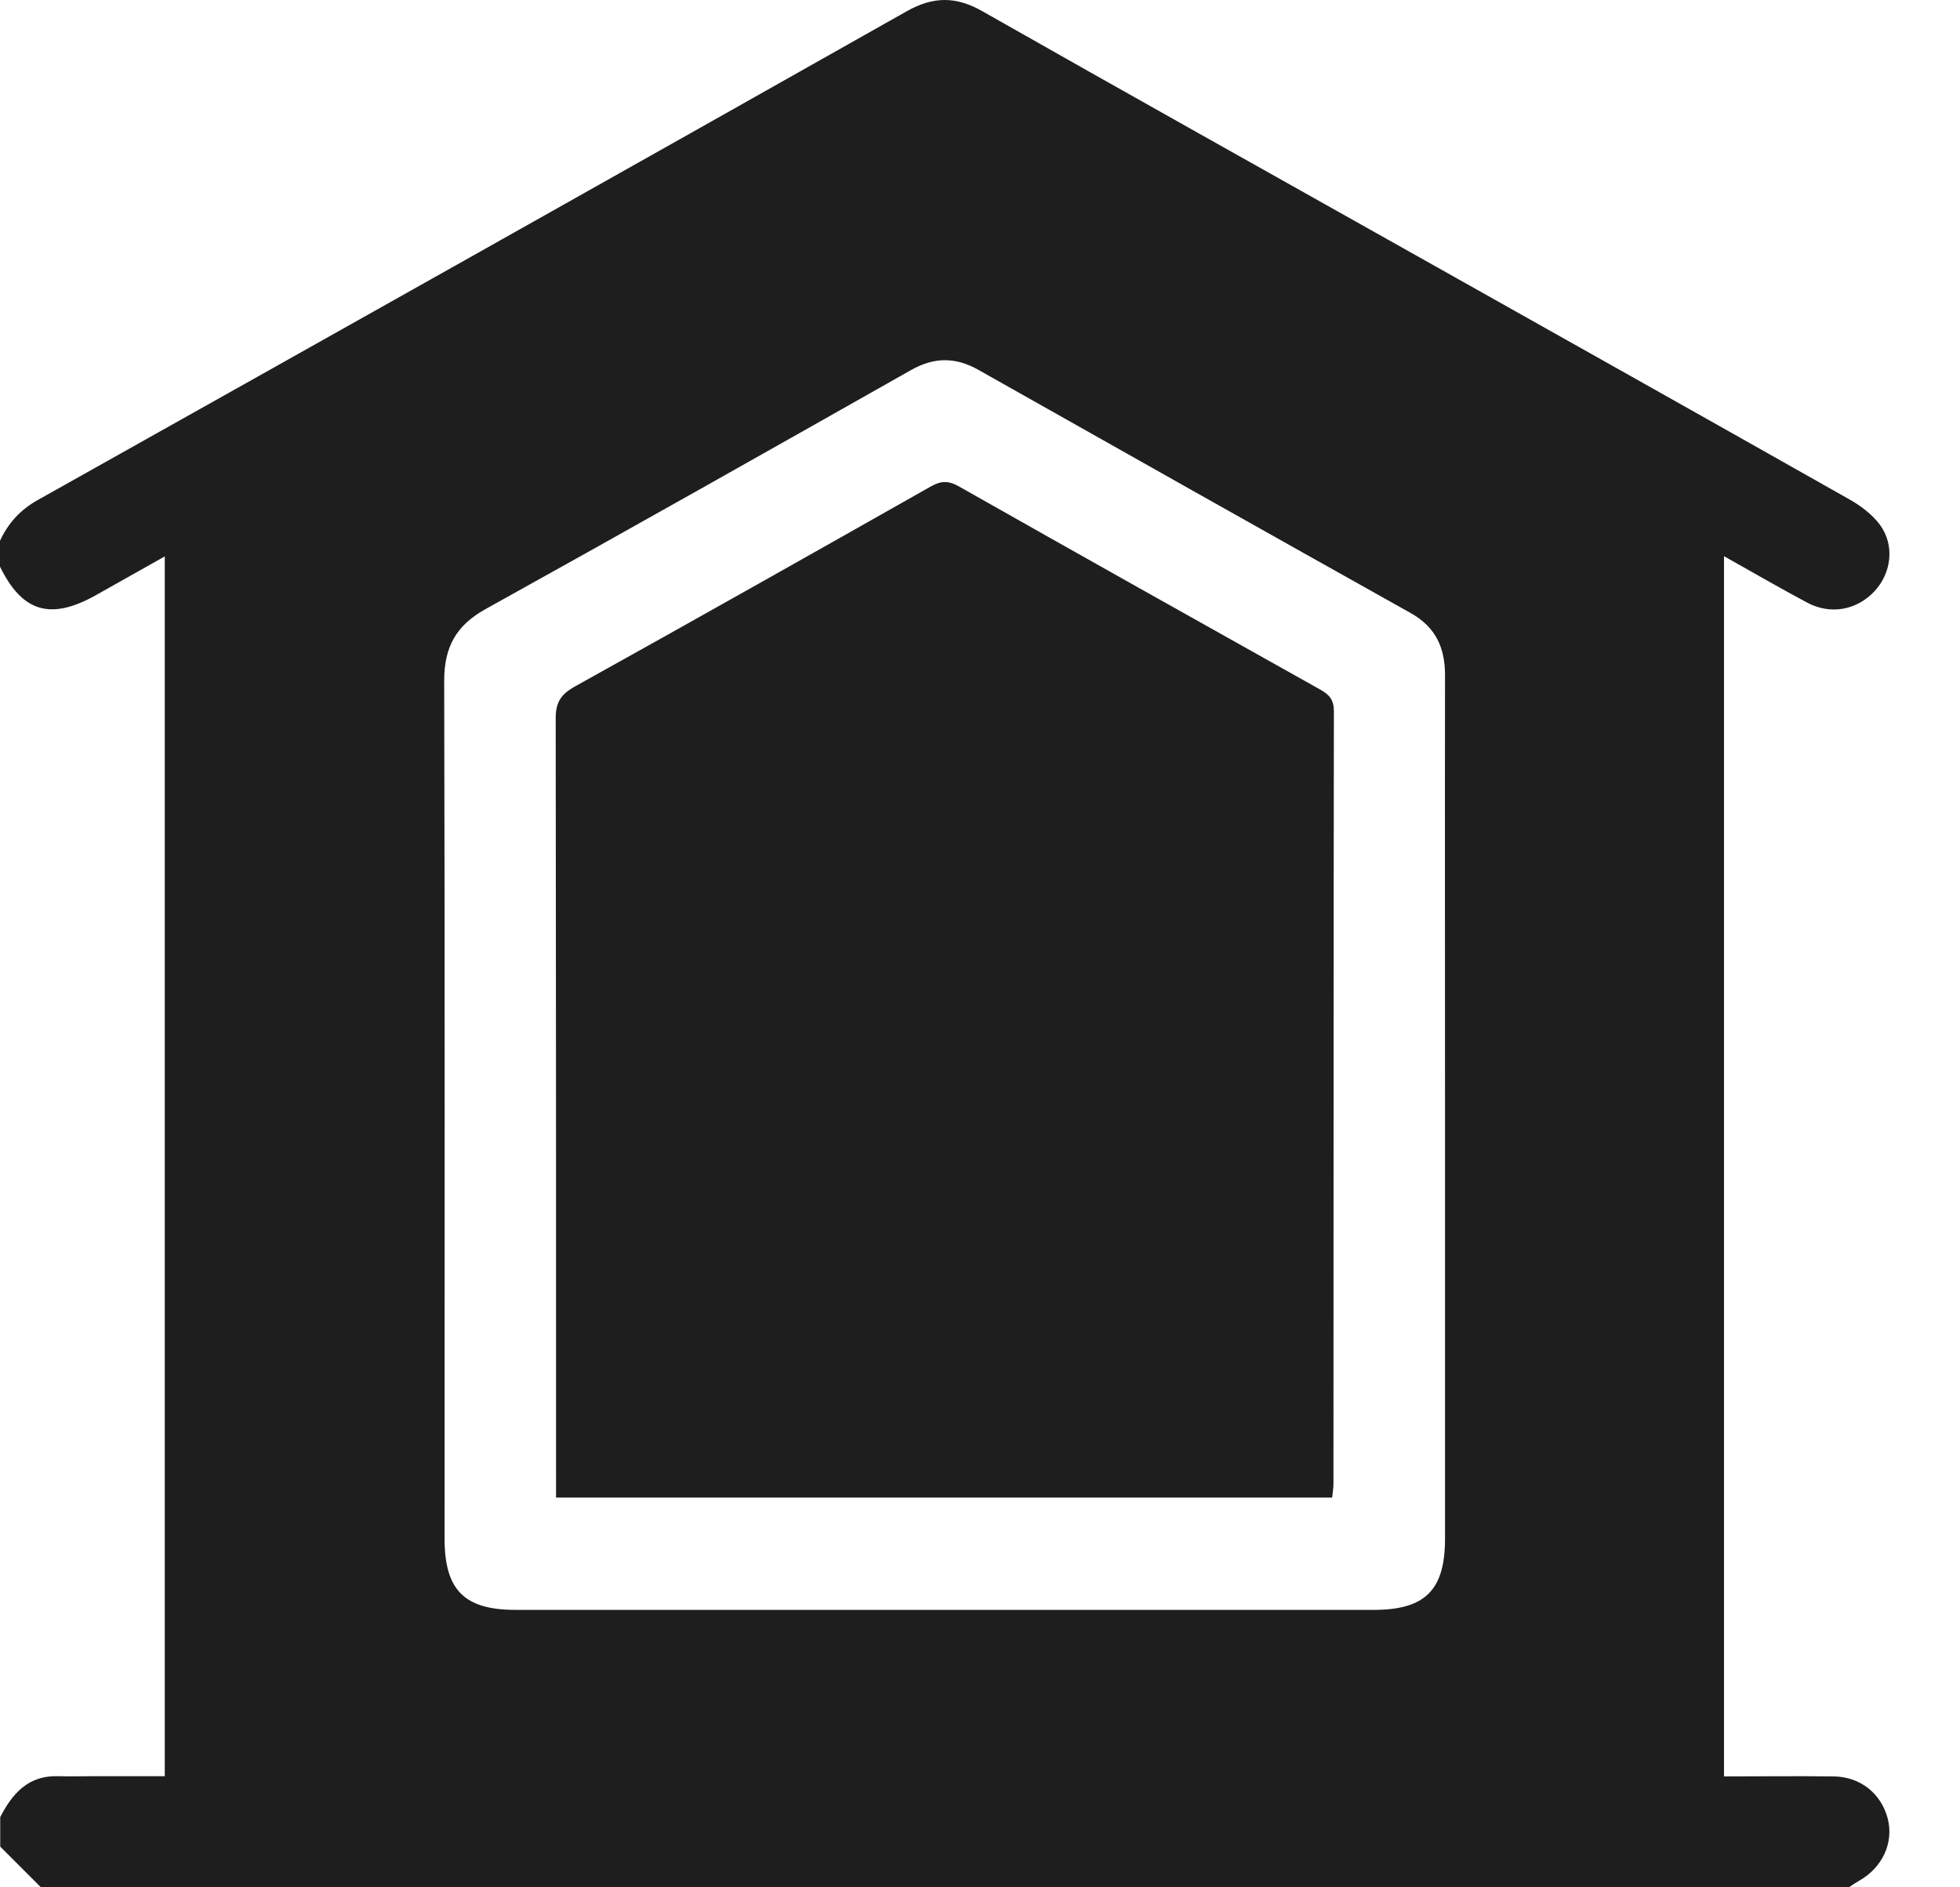
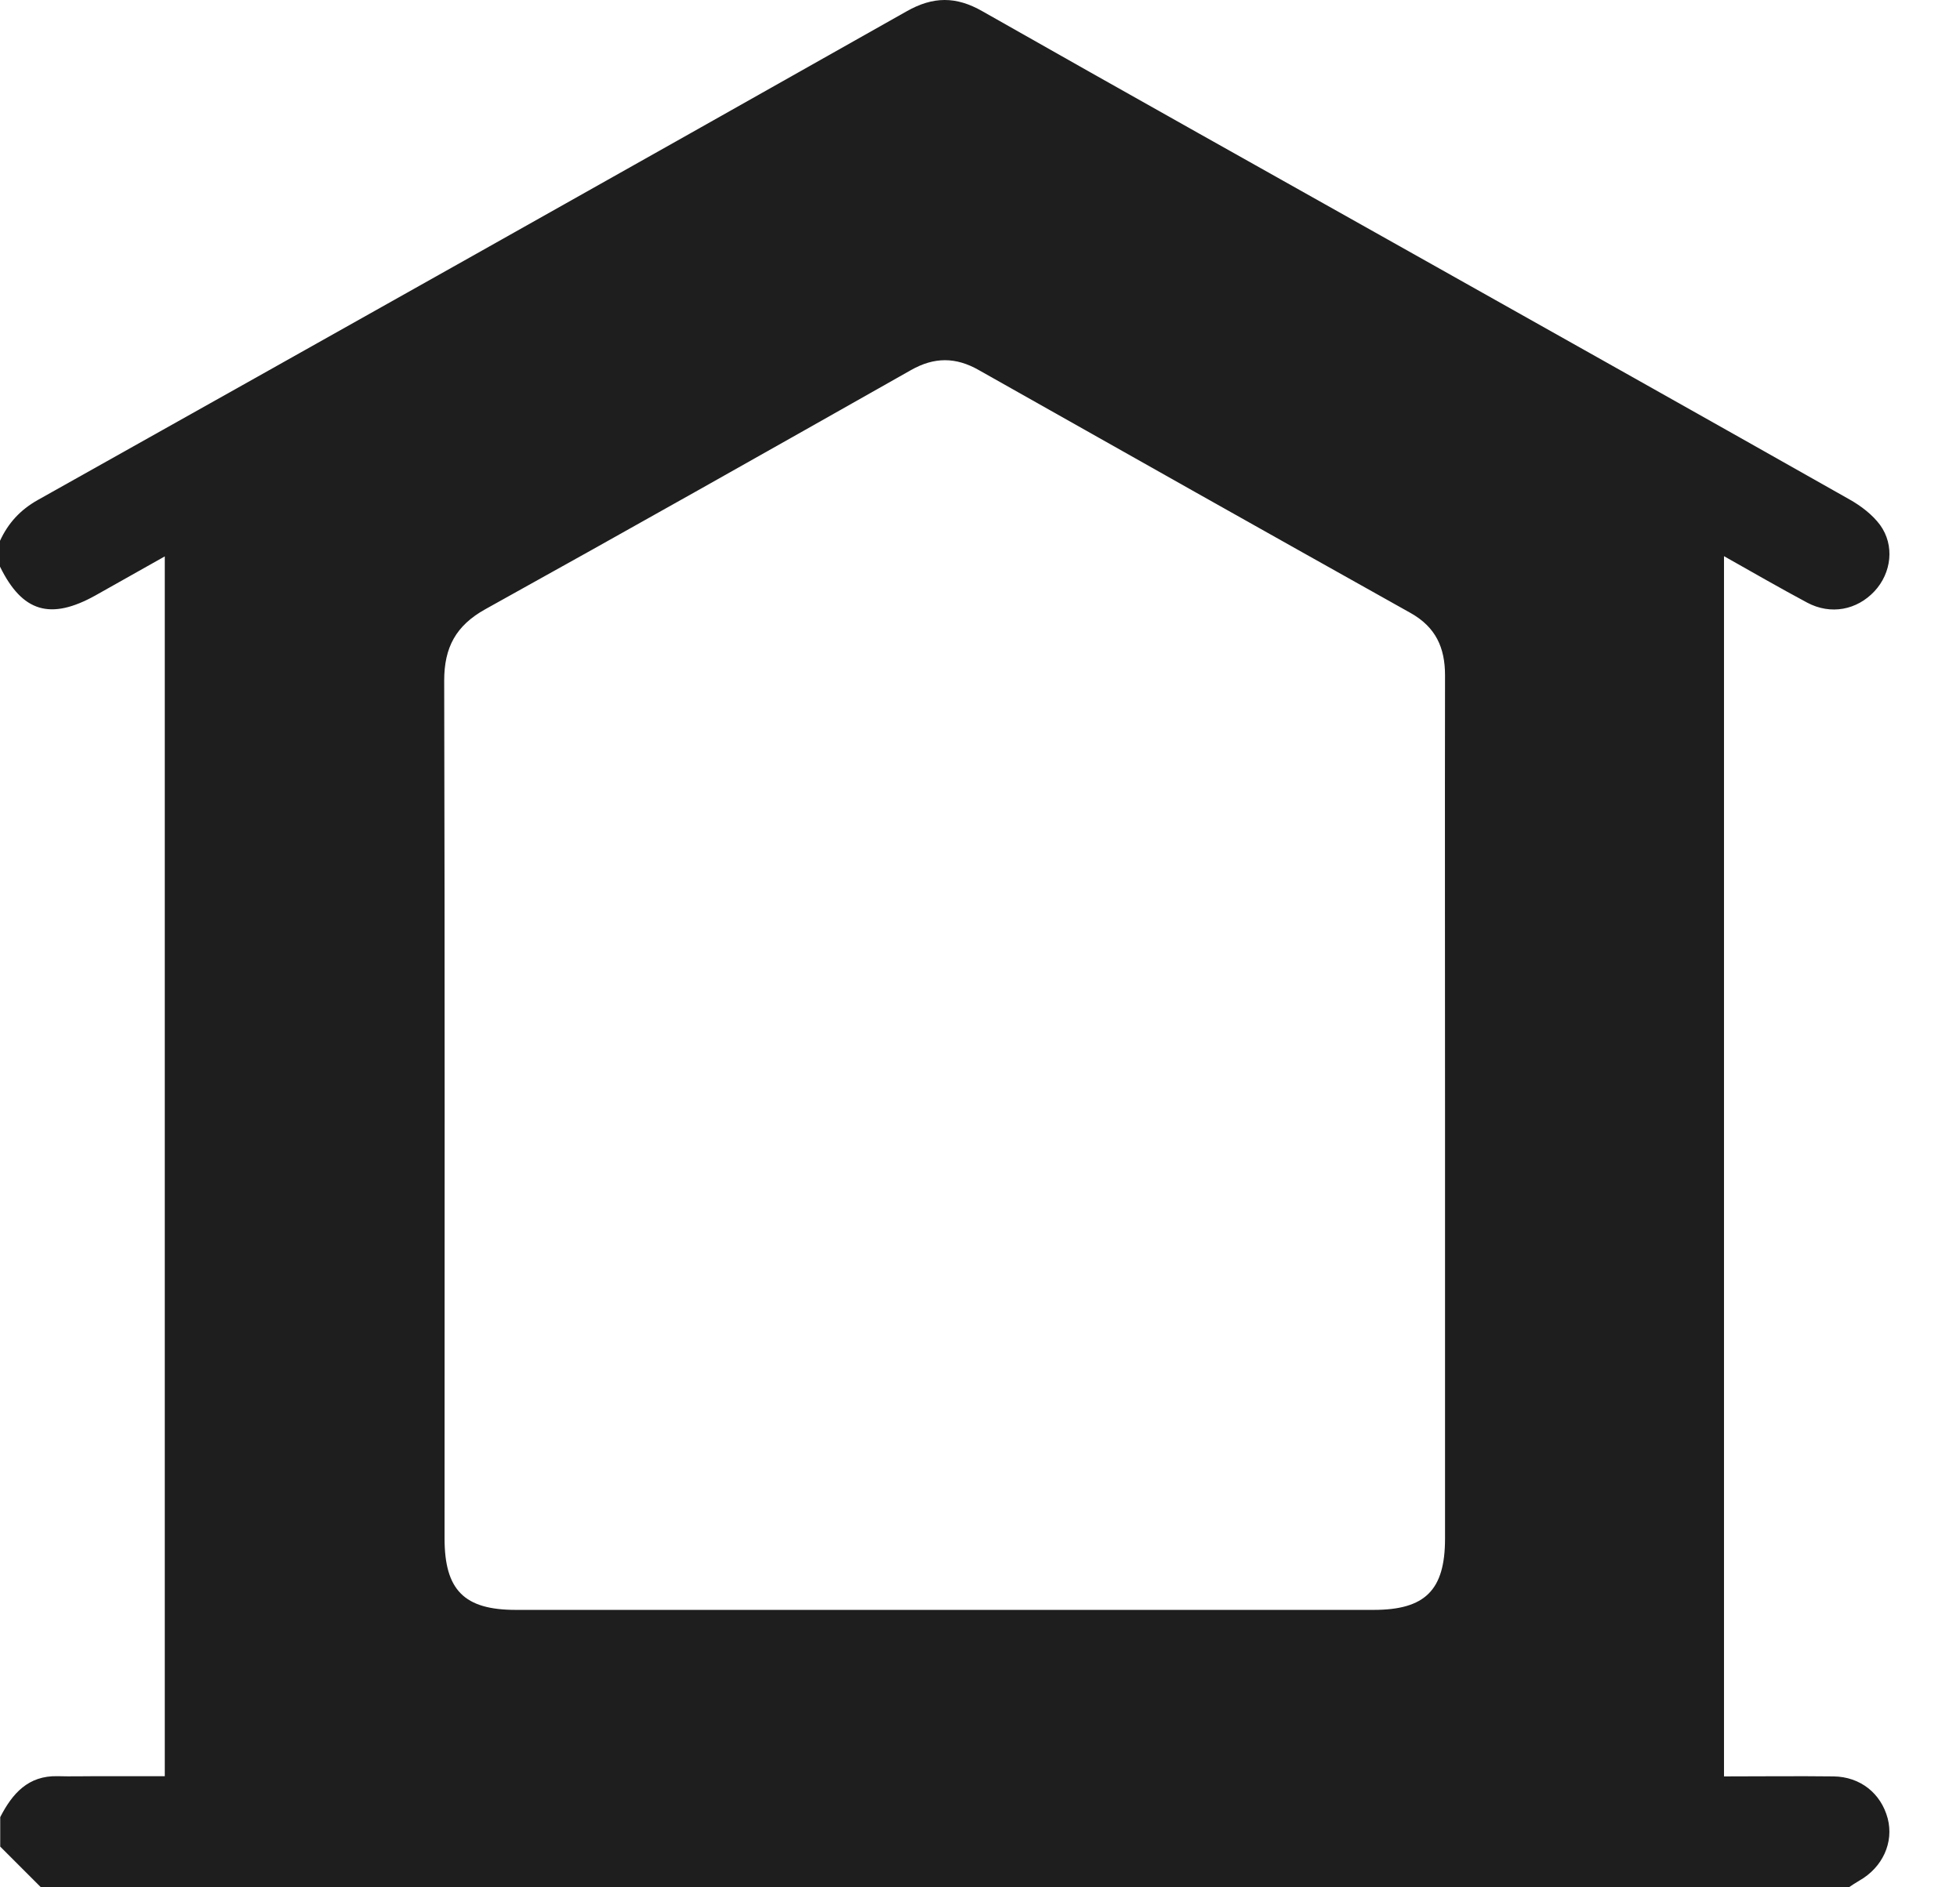
<svg xmlns="http://www.w3.org/2000/svg" width="27" height="26" viewBox="0 0 27 26" fill="none">
  <path d="M25.469 25.997H0.561C0.375 25.811 0.189 25.625 0.003 25.439C0.003 25.303 0.003 25.169 0.003 25.033C0.17 24.708 0.388 24.459 0.794 24.469C0.973 24.474 1.151 24.469 1.327 24.469C1.644 24.469 1.964 24.469 2.27 24.469V7.665C1.932 7.856 1.623 8.029 1.316 8.202C0.695 8.548 0.307 8.433 0 7.806V7.45C0.113 7.206 0.278 7.025 0.519 6.889C4.512 4.65 8.502 2.408 12.489 0.156C12.854 -0.051 13.171 -0.053 13.535 0.156C15.507 1.276 17.486 2.382 19.463 3.494C21.468 4.621 23.476 5.748 25.479 6.881C25.637 6.97 25.794 7.09 25.899 7.232C26.103 7.513 26.056 7.893 25.823 8.144C25.581 8.404 25.22 8.475 24.895 8.302C24.517 8.1 24.145 7.885 23.749 7.662V24.472C24.263 24.472 24.761 24.466 25.259 24.472C25.626 24.477 25.912 24.705 26.004 25.051C26.09 25.381 25.935 25.725 25.613 25.908C25.563 25.937 25.516 25.968 25.469 26V25.997ZM19.906 15.275C19.906 13.285 19.903 11.296 19.906 9.303C19.906 8.92 19.777 8.64 19.434 8.446C17.447 7.334 15.465 6.217 13.483 5.098C13.166 4.917 12.869 4.917 12.55 5.098C10.599 6.202 8.646 7.305 6.685 8.393C6.279 8.619 6.119 8.92 6.119 9.376C6.129 13.314 6.124 17.254 6.124 21.192C6.124 21.905 6.394 22.178 7.105 22.178C11.045 22.178 14.982 22.178 18.923 22.178C19.633 22.178 19.906 21.905 19.906 21.197C19.906 19.223 19.906 17.249 19.906 15.278V15.275Z" fill="#1E1E1E" />
-   <path d="M7.66 20.628V20.311C7.66 16.84 7.66 13.367 7.655 9.896C7.655 9.681 7.721 9.571 7.909 9.463C9.55 8.551 11.186 7.628 12.82 6.703C12.964 6.621 13.066 6.619 13.213 6.703C14.87 7.641 16.529 8.572 18.191 9.502C18.314 9.571 18.375 9.644 18.375 9.796C18.369 13.346 18.372 16.893 18.369 20.442C18.369 20.5 18.359 20.558 18.351 20.631H7.66V20.628Z" fill="#1E1E1E" />
</svg>